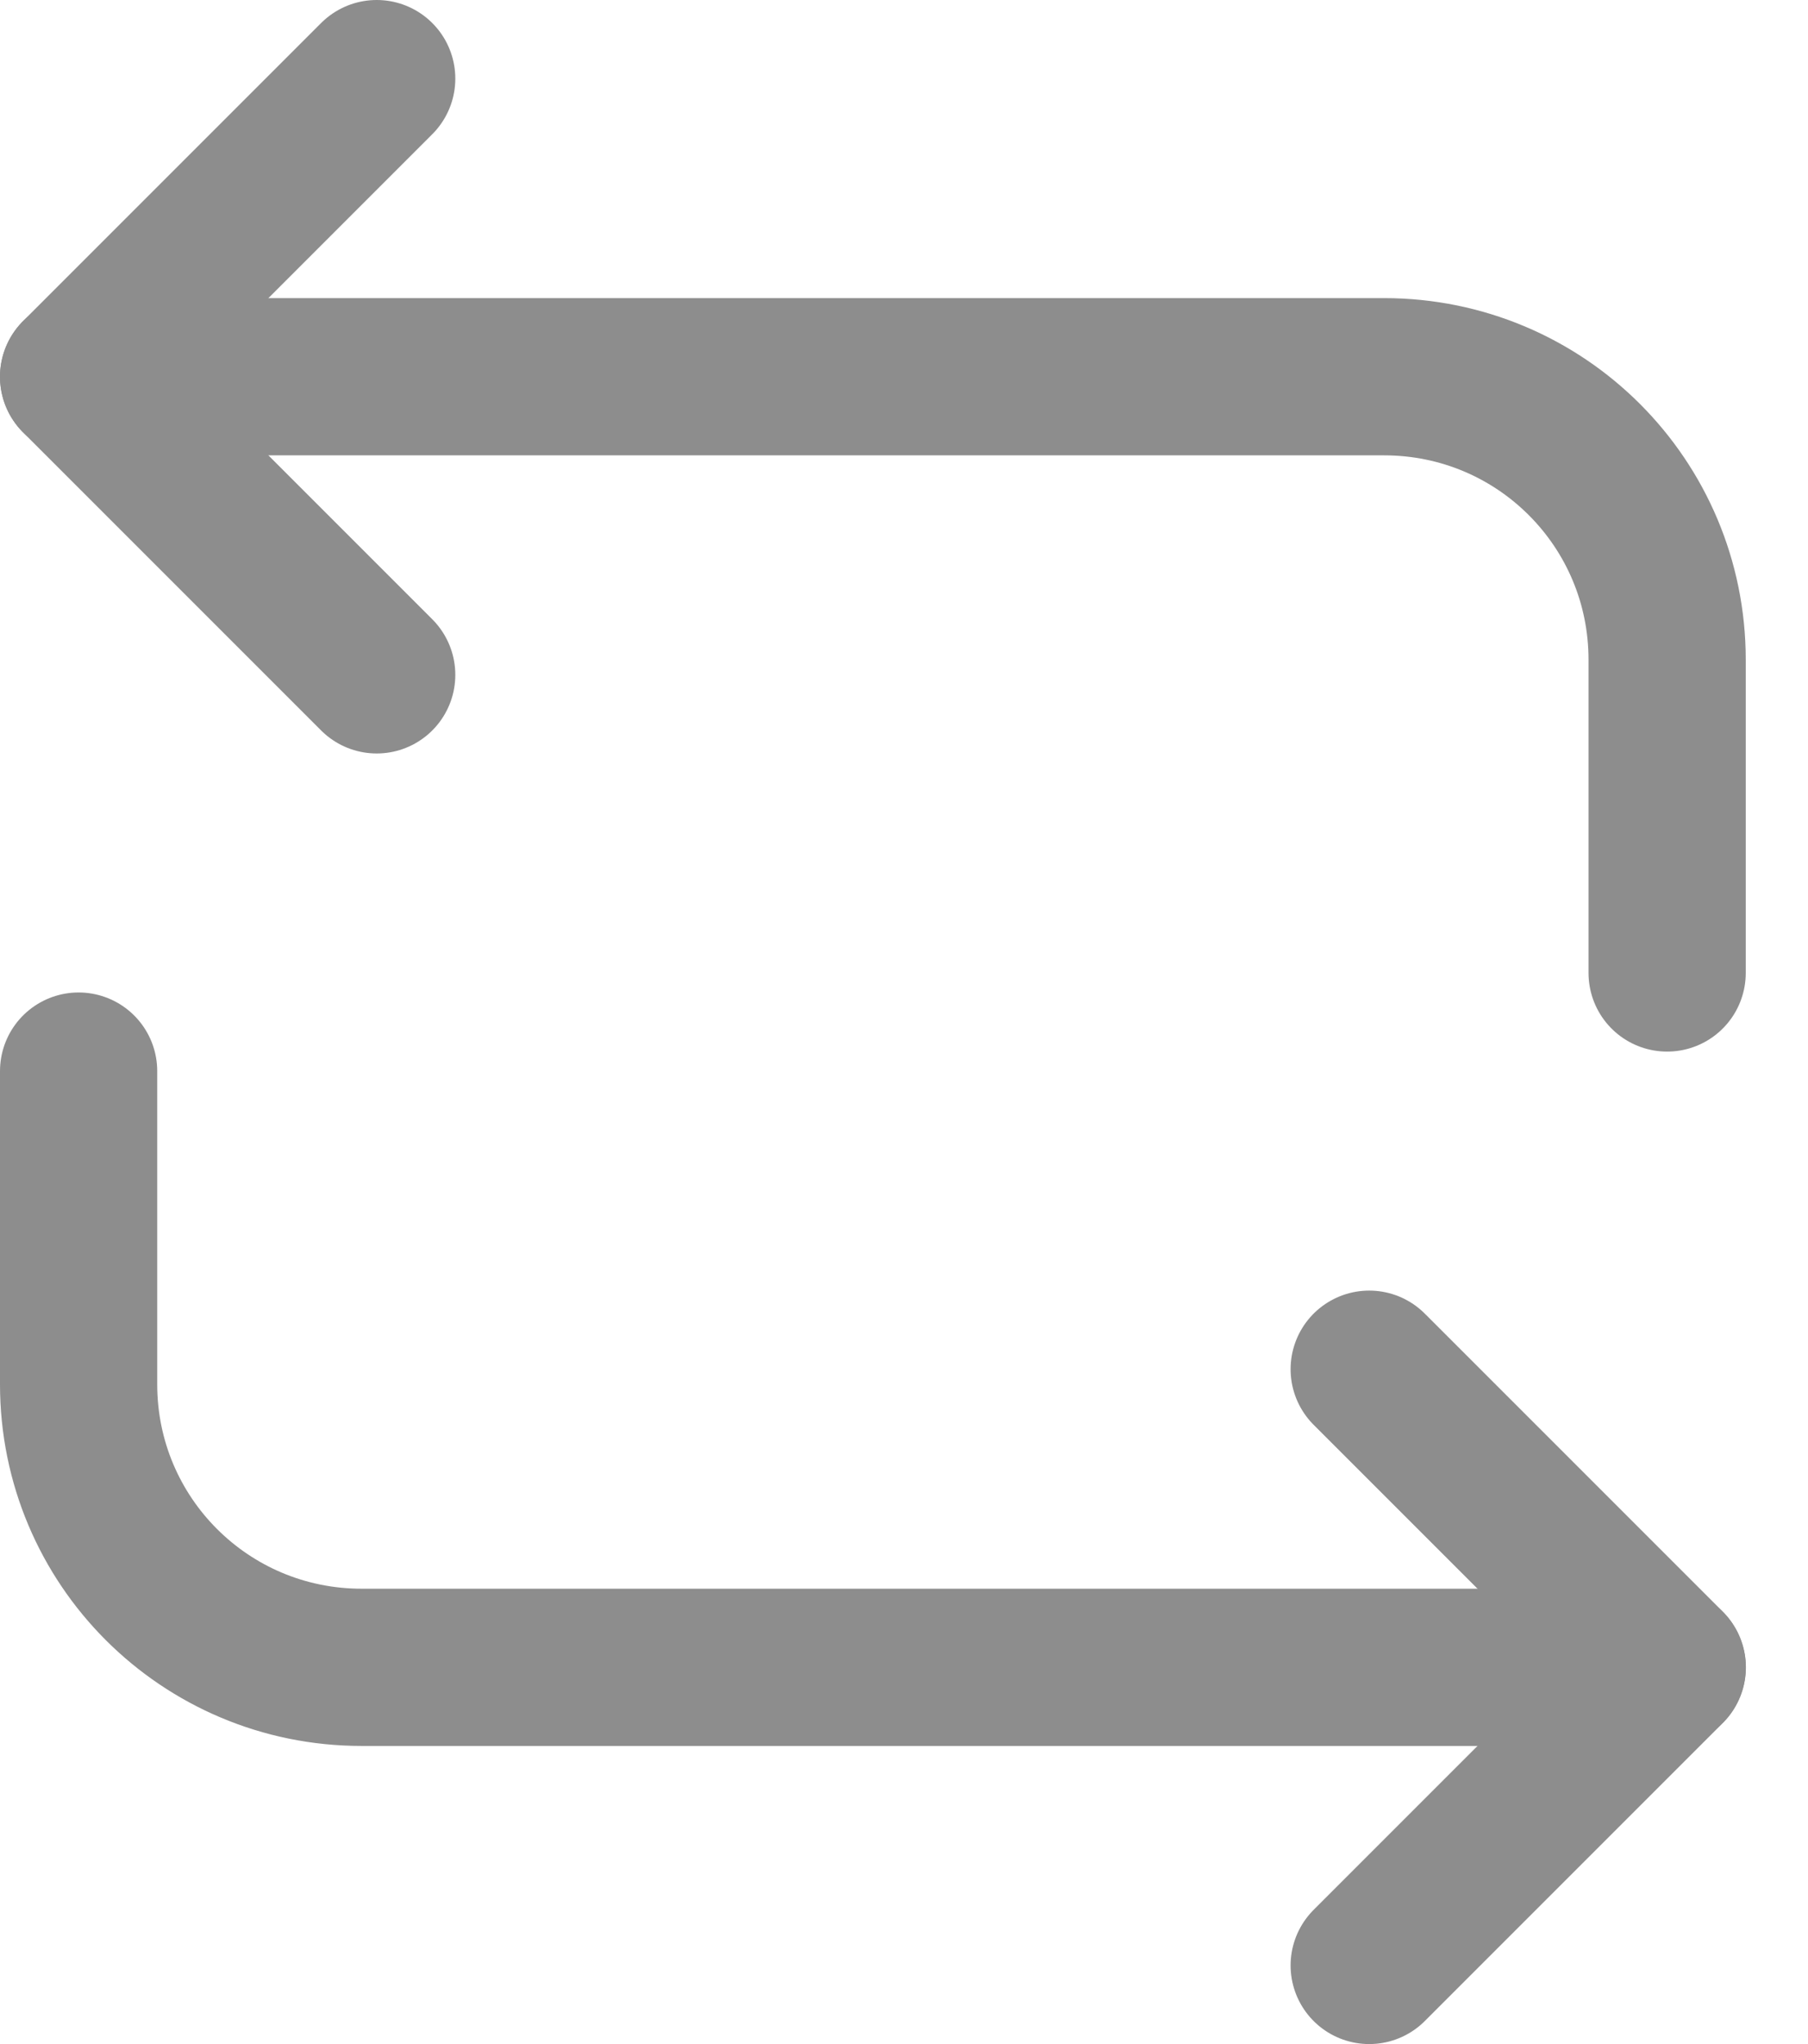
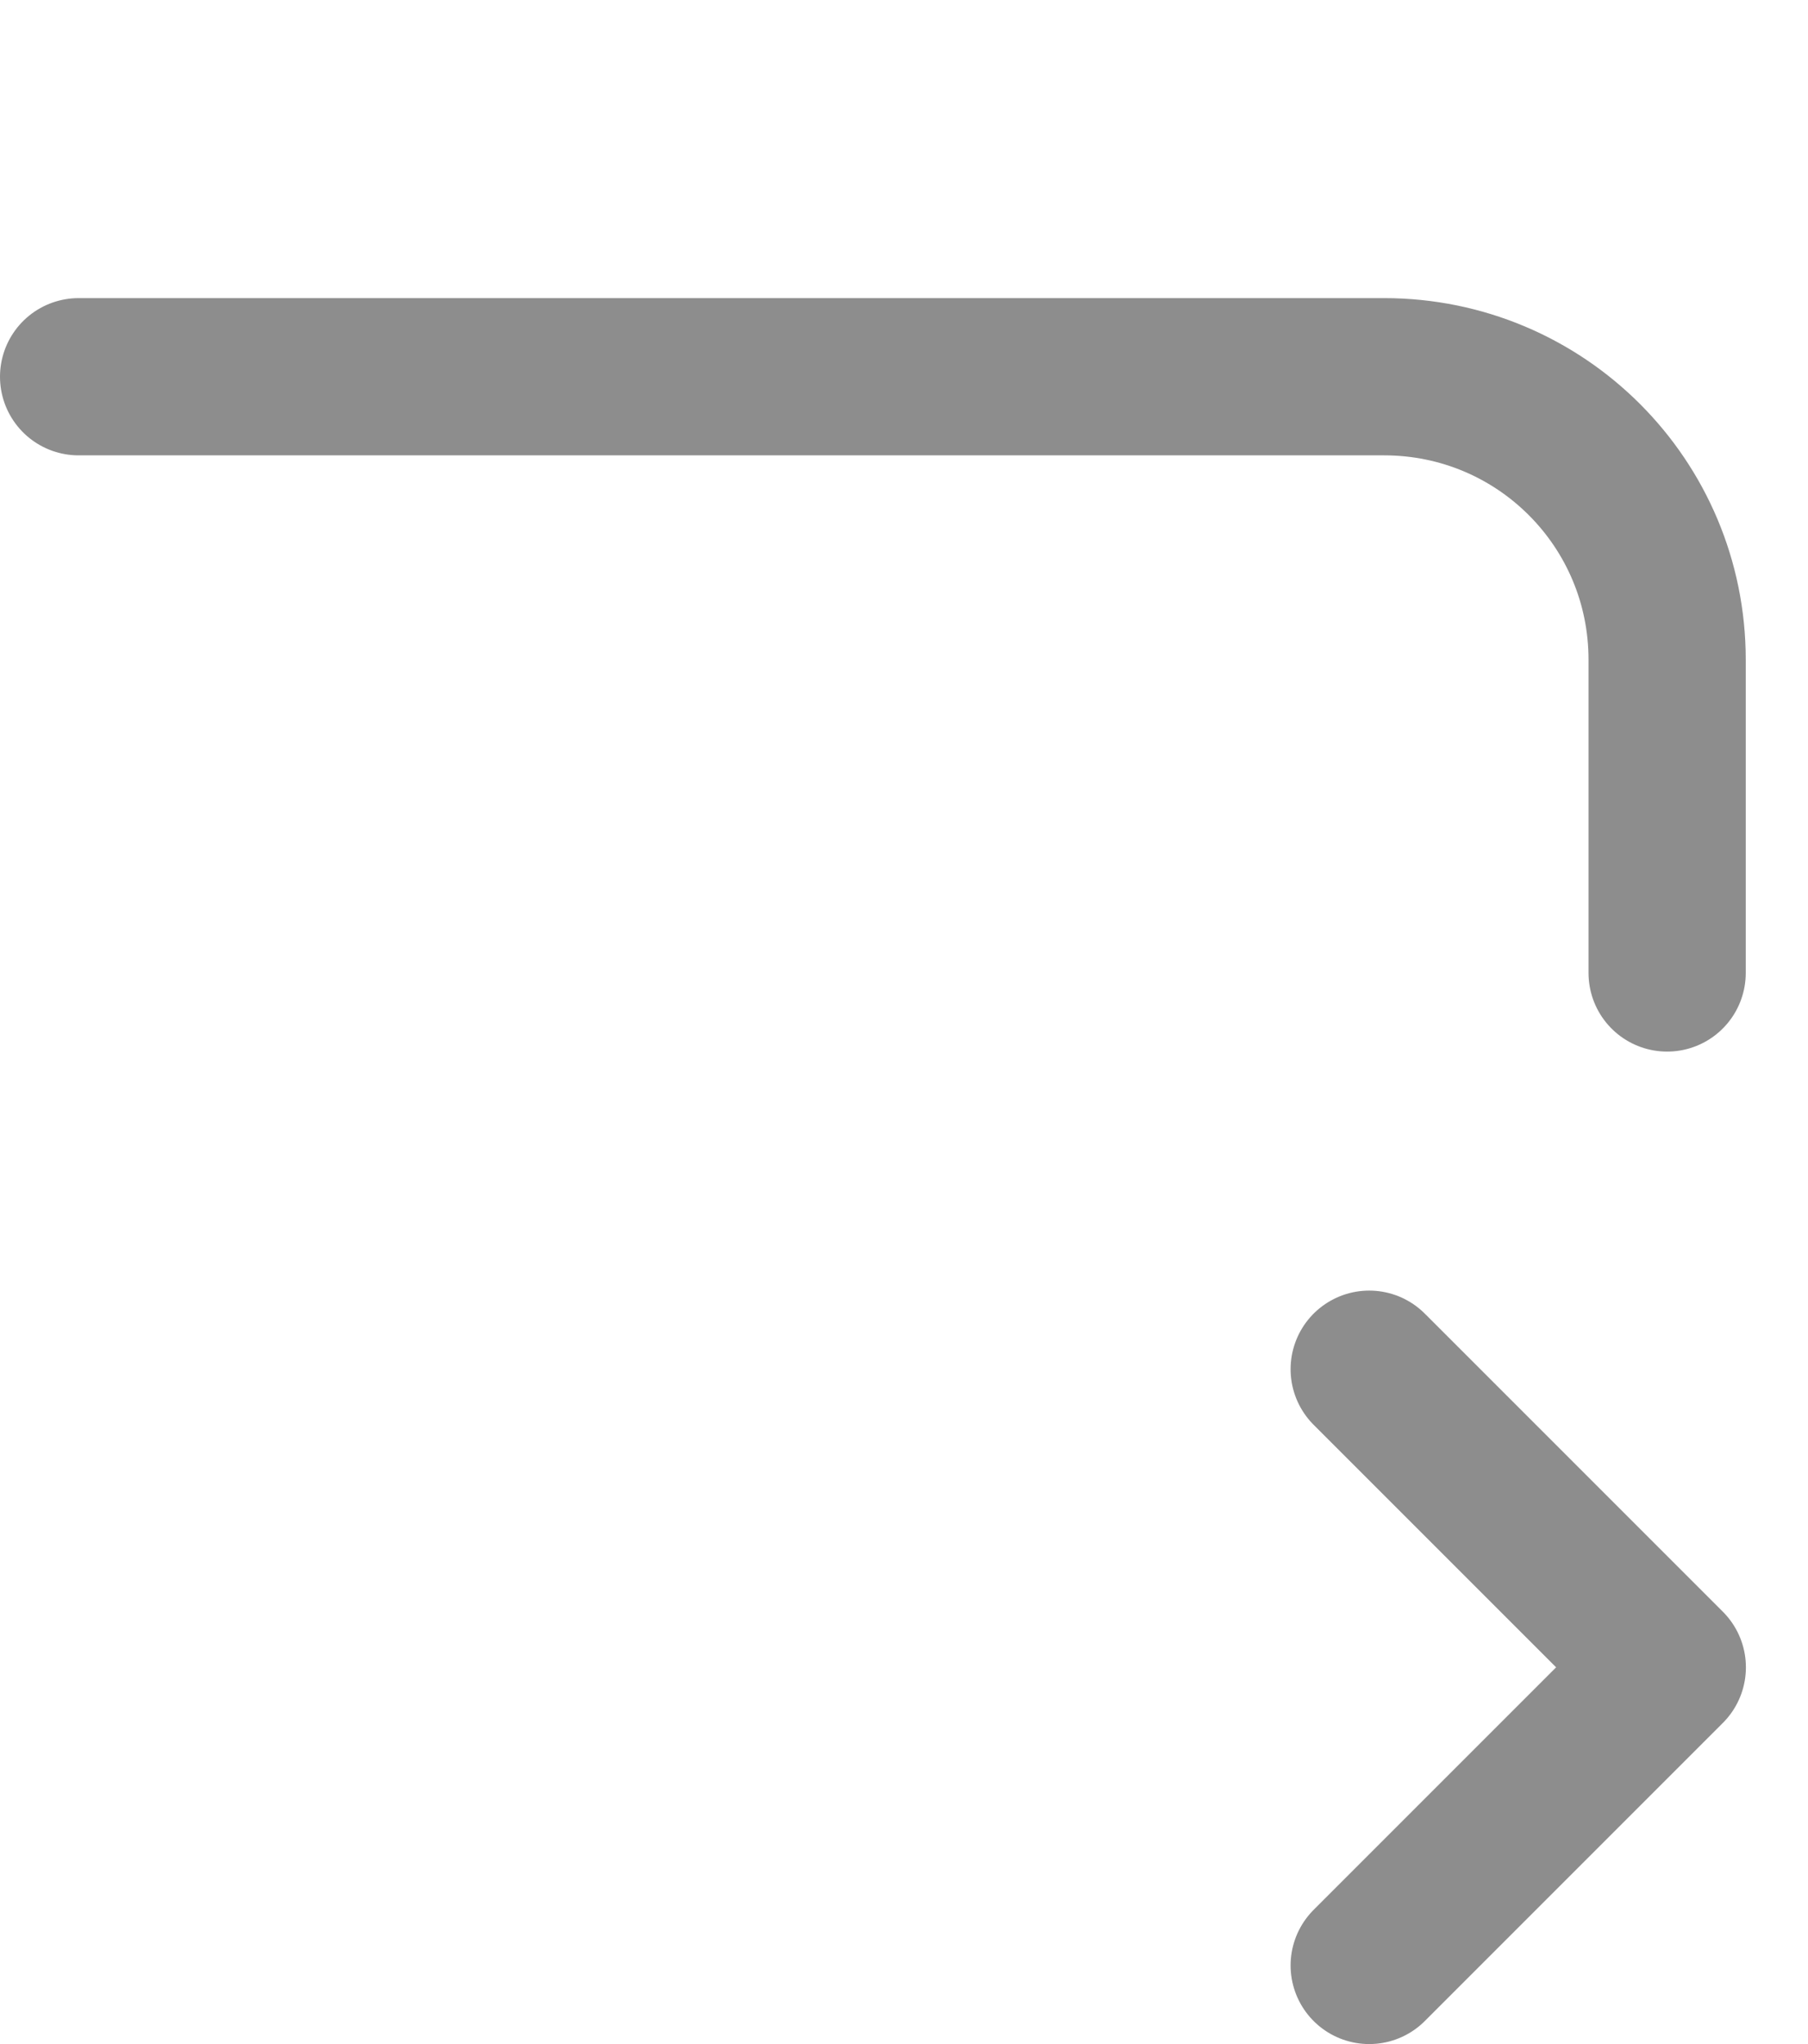
<svg xmlns="http://www.w3.org/2000/svg" width="23" height="26" viewBox="0 0 23 26" fill="none">
  <path d="M1 4.792H17.608C19.6 4.792 21.208 6.4 21.208 8.392V12.376" stroke="#8D8D8D" stroke-width="2" stroke-miterlimit="10" stroke-linecap="round" stroke-linejoin="round" />
-   <path d="M4.792 1L1 4.792L4.792 8.584" stroke="#8D8D8D" stroke-width="2" stroke-miterlimit="10" stroke-linecap="round" stroke-linejoin="round" />
-   <path d="M21.208 21.208H4.6C2.608 21.208 1 19.6 1 17.608V13.624" stroke="#8D8D8D" stroke-width="2" stroke-miterlimit="10" stroke-linecap="round" stroke-linejoin="round" />
  <path d="M17.418 25L21.21 21.208L17.418 17.416" stroke="#8D8D8D" stroke-width="2" stroke-miterlimit="10" stroke-linecap="round" stroke-linejoin="round" />
</svg>